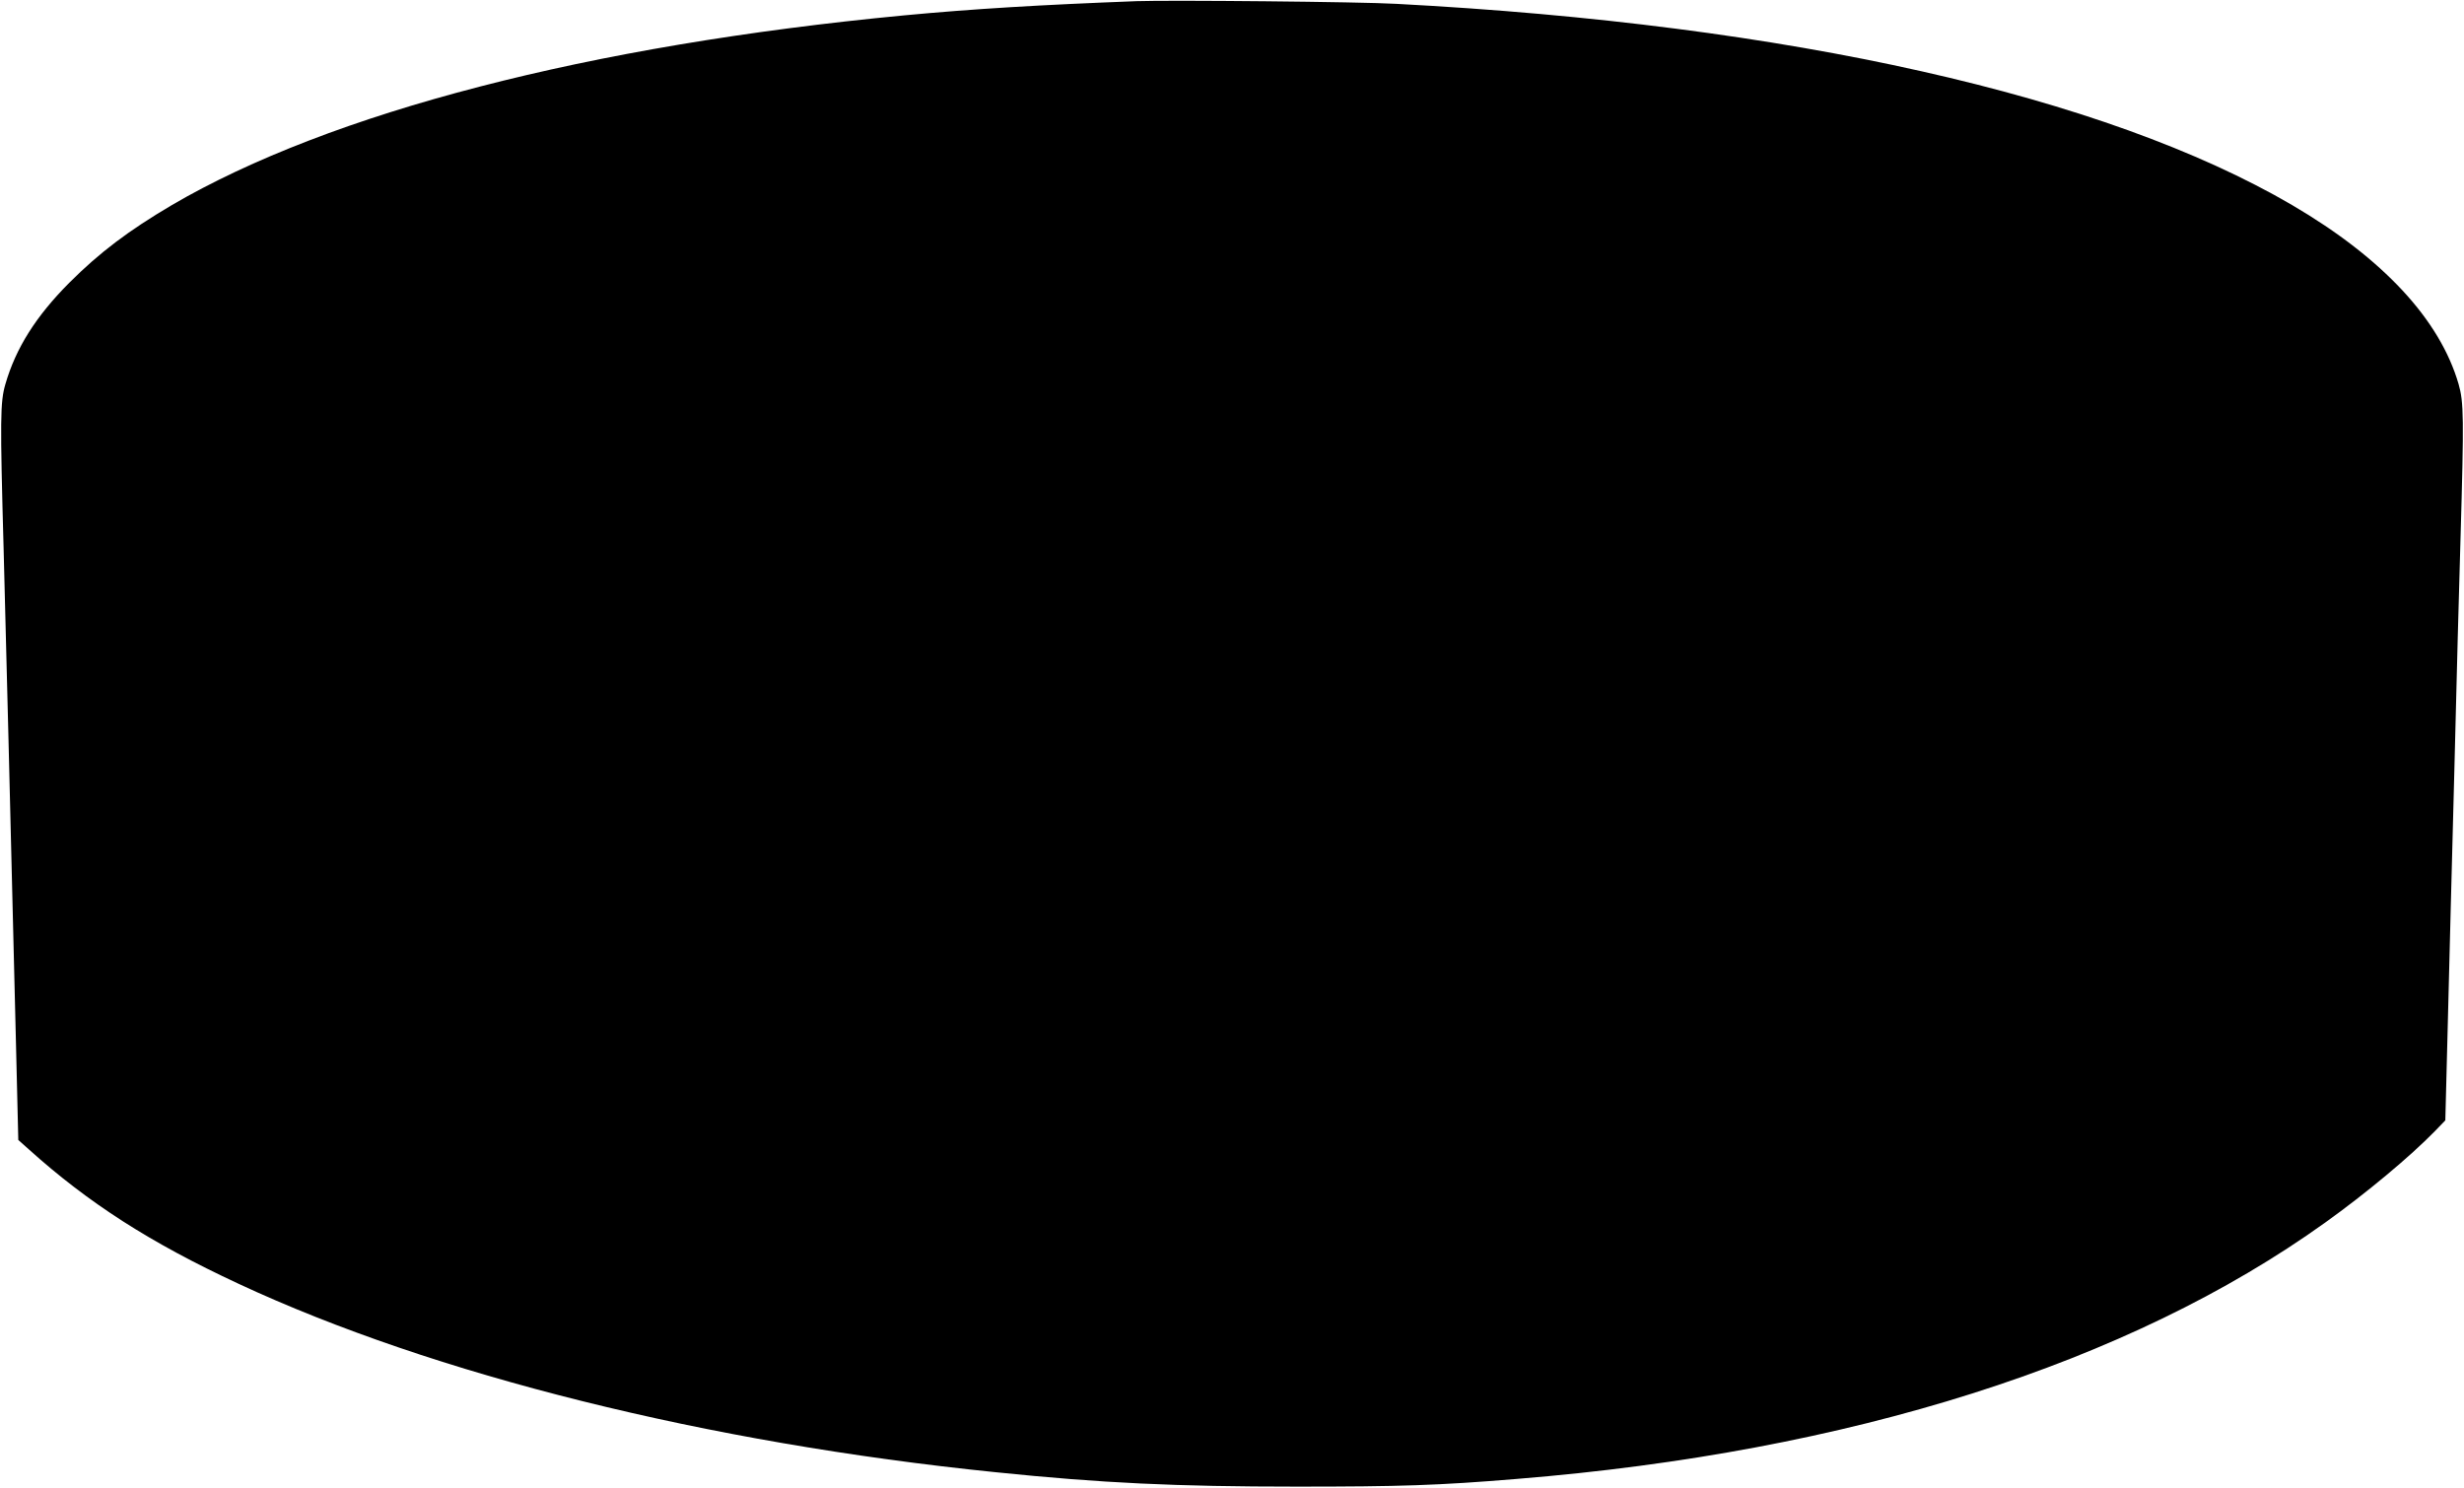
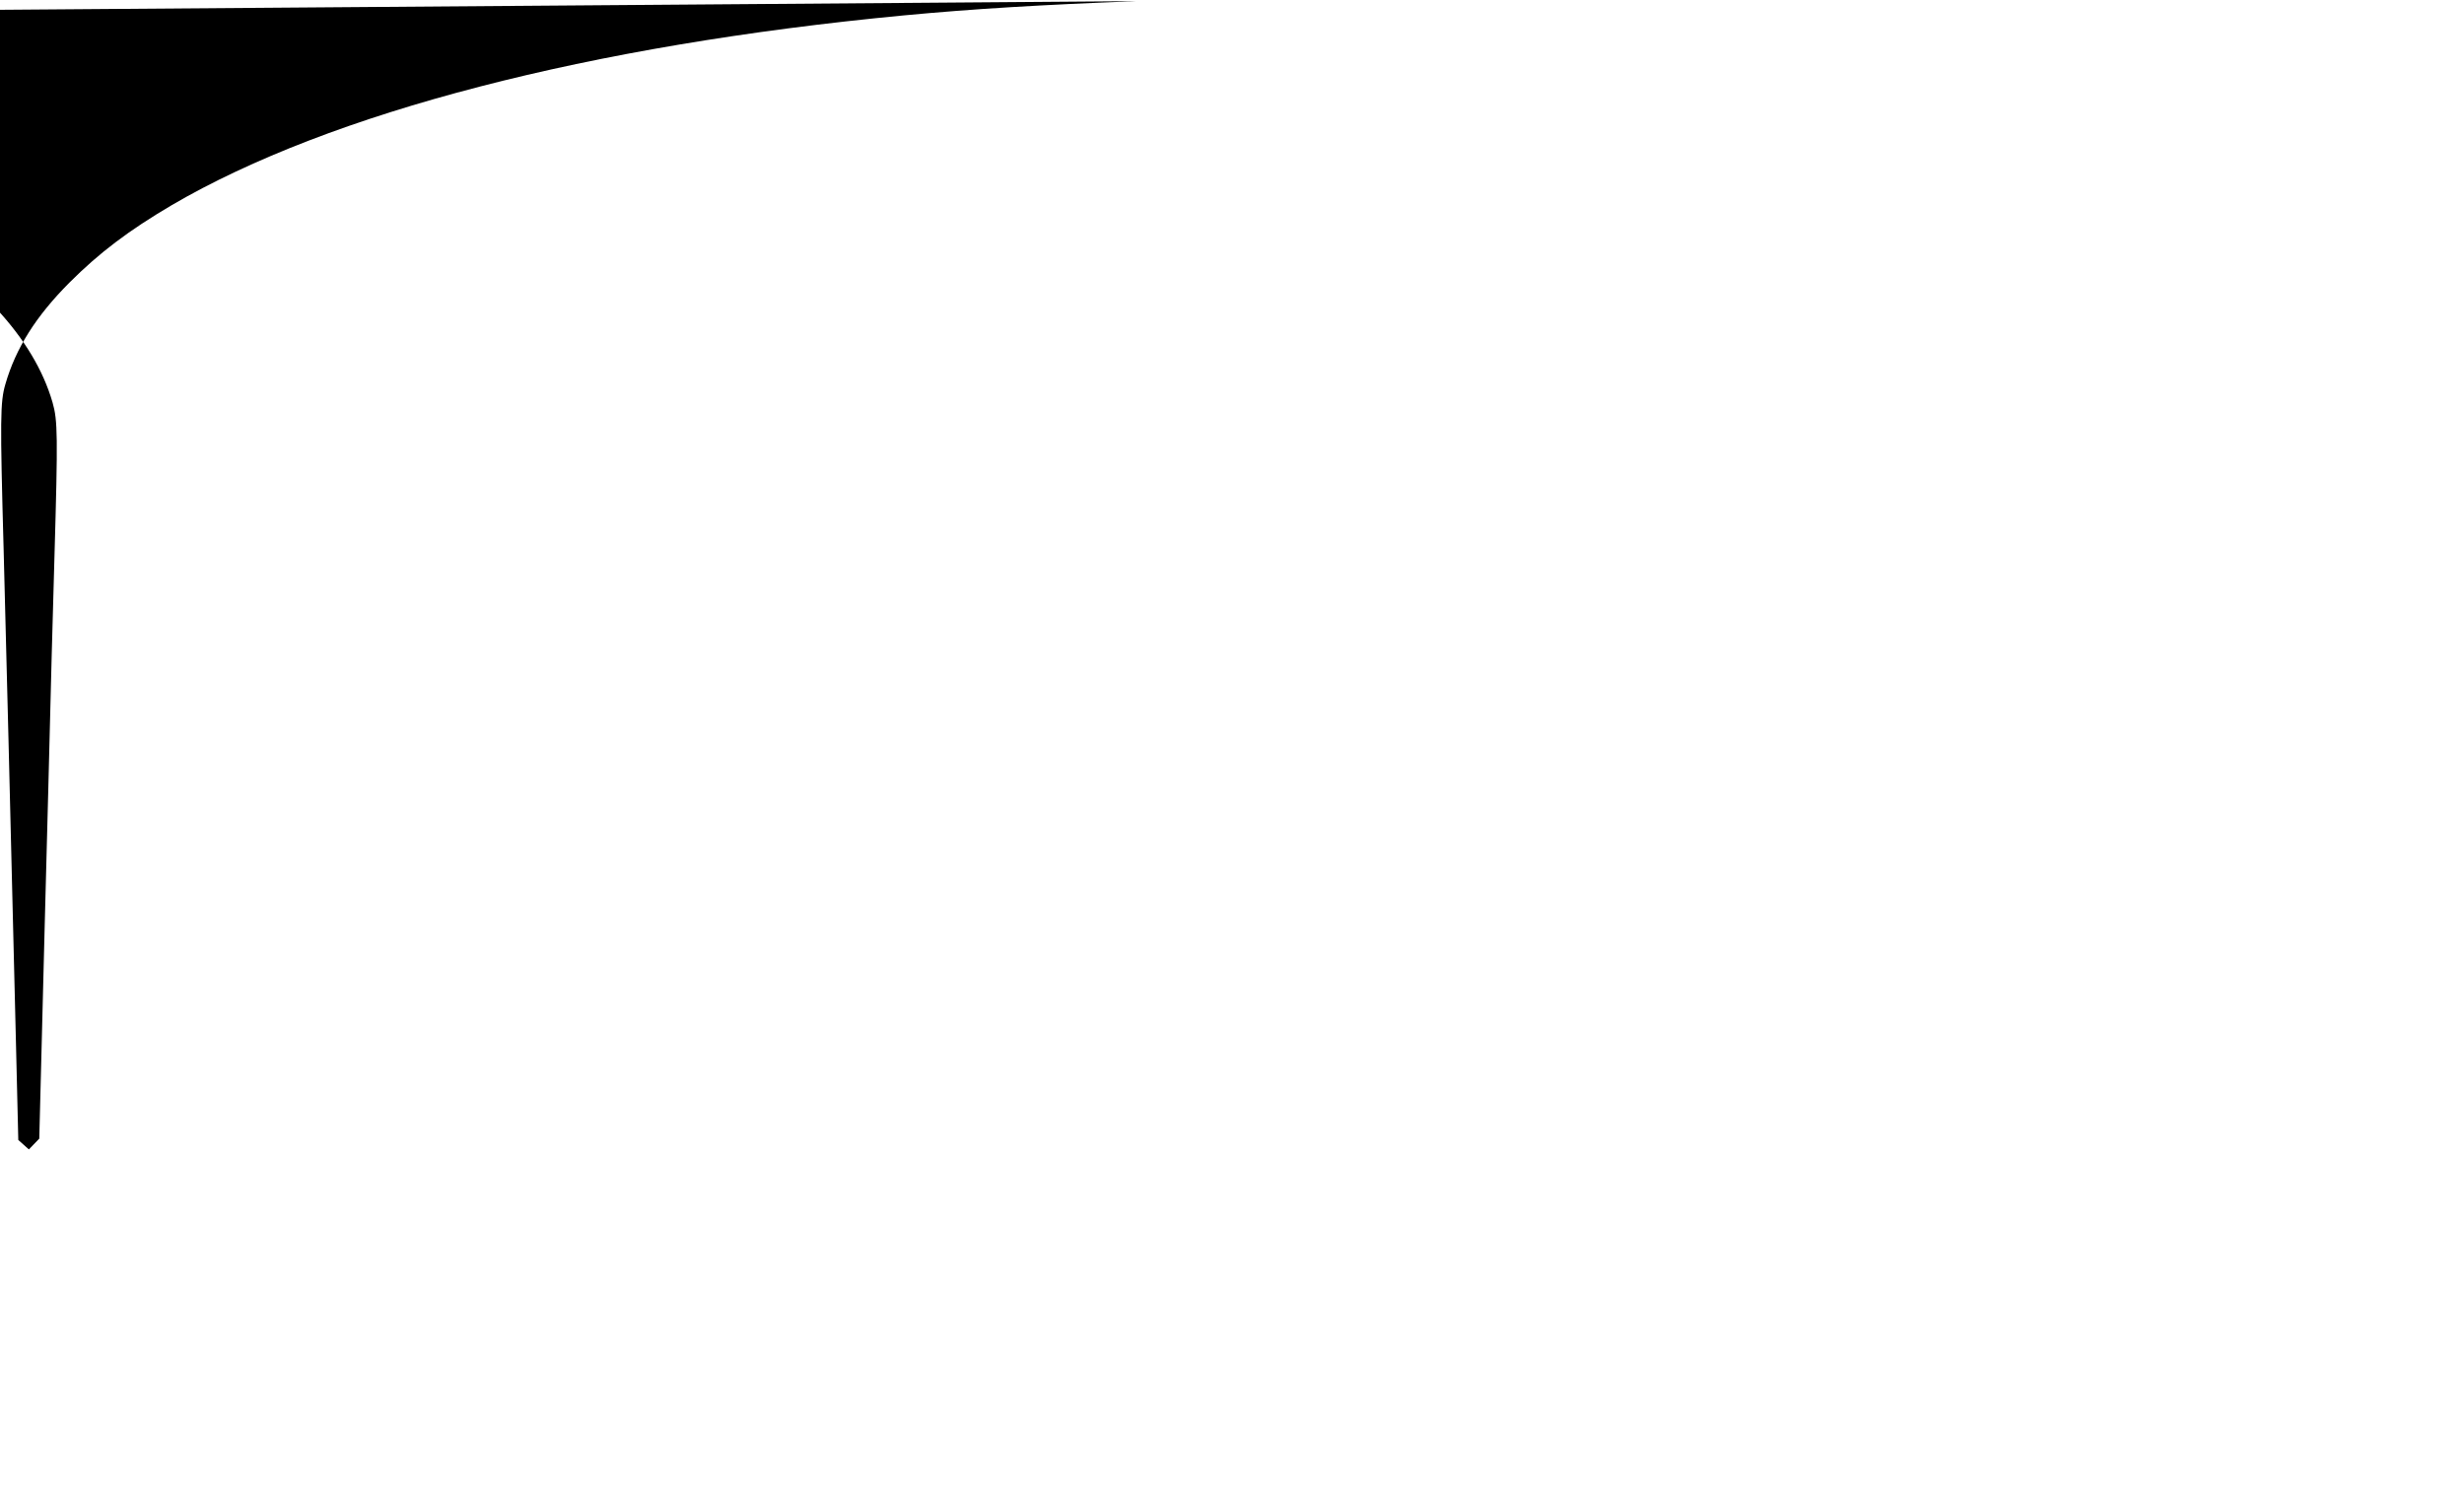
<svg xmlns="http://www.w3.org/2000/svg" version="1.0" width="1280pt" height="773pt" viewBox="0 0 1280 773" preserveAspectRatio="xMidYMid meet">
  <g transform="translate(0,773) scale(0.1,-0.1)" fill="#000000" stroke="none">
-     <path d="M5905 7724 c-499 -19 -849 -40 -1210 -74 -1631 -155 -2979 -504 -3803 -986 -224 -132 -376 -247 -532 -403 -174 -175 -278 -340 -332 -527 -27 -92 -28 -179 -9 -864 10 -378 36 -1401 64 -2564 l12 -499 55 -49 c309 -278 629 -484 1089 -698 1015 -473 2437 -827 3931 -979 553 -57 940 -75 1565 -75 537 0 736 6 1145 40 1730 140 3179 600 4199 1332 214 153 441 343 570 475 l54 56 13 508 c7 279 22 870 34 1313 11 443 25 985 32 1205 18 625 17 705 -10 799 -97 335 -393 654 -864 930 -973 569 -2614 938 -4653 1046 -189 11 -1178 20 -1350 14z" />
+     <path d="M5905 7724 c-499 -19 -849 -40 -1210 -74 -1631 -155 -2979 -504 -3803 -986 -224 -132 -376 -247 -532 -403 -174 -175 -278 -340 -332 -527 -27 -92 -28 -179 -9 -864 10 -378 36 -1401 64 -2564 l12 -499 55 -49 l54 56 13 508 c7 279 22 870 34 1313 11 443 25 985 32 1205 18 625 17 705 -10 799 -97 335 -393 654 -864 930 -973 569 -2614 938 -4653 1046 -189 11 -1178 20 -1350 14z" />
  </g>
</svg>